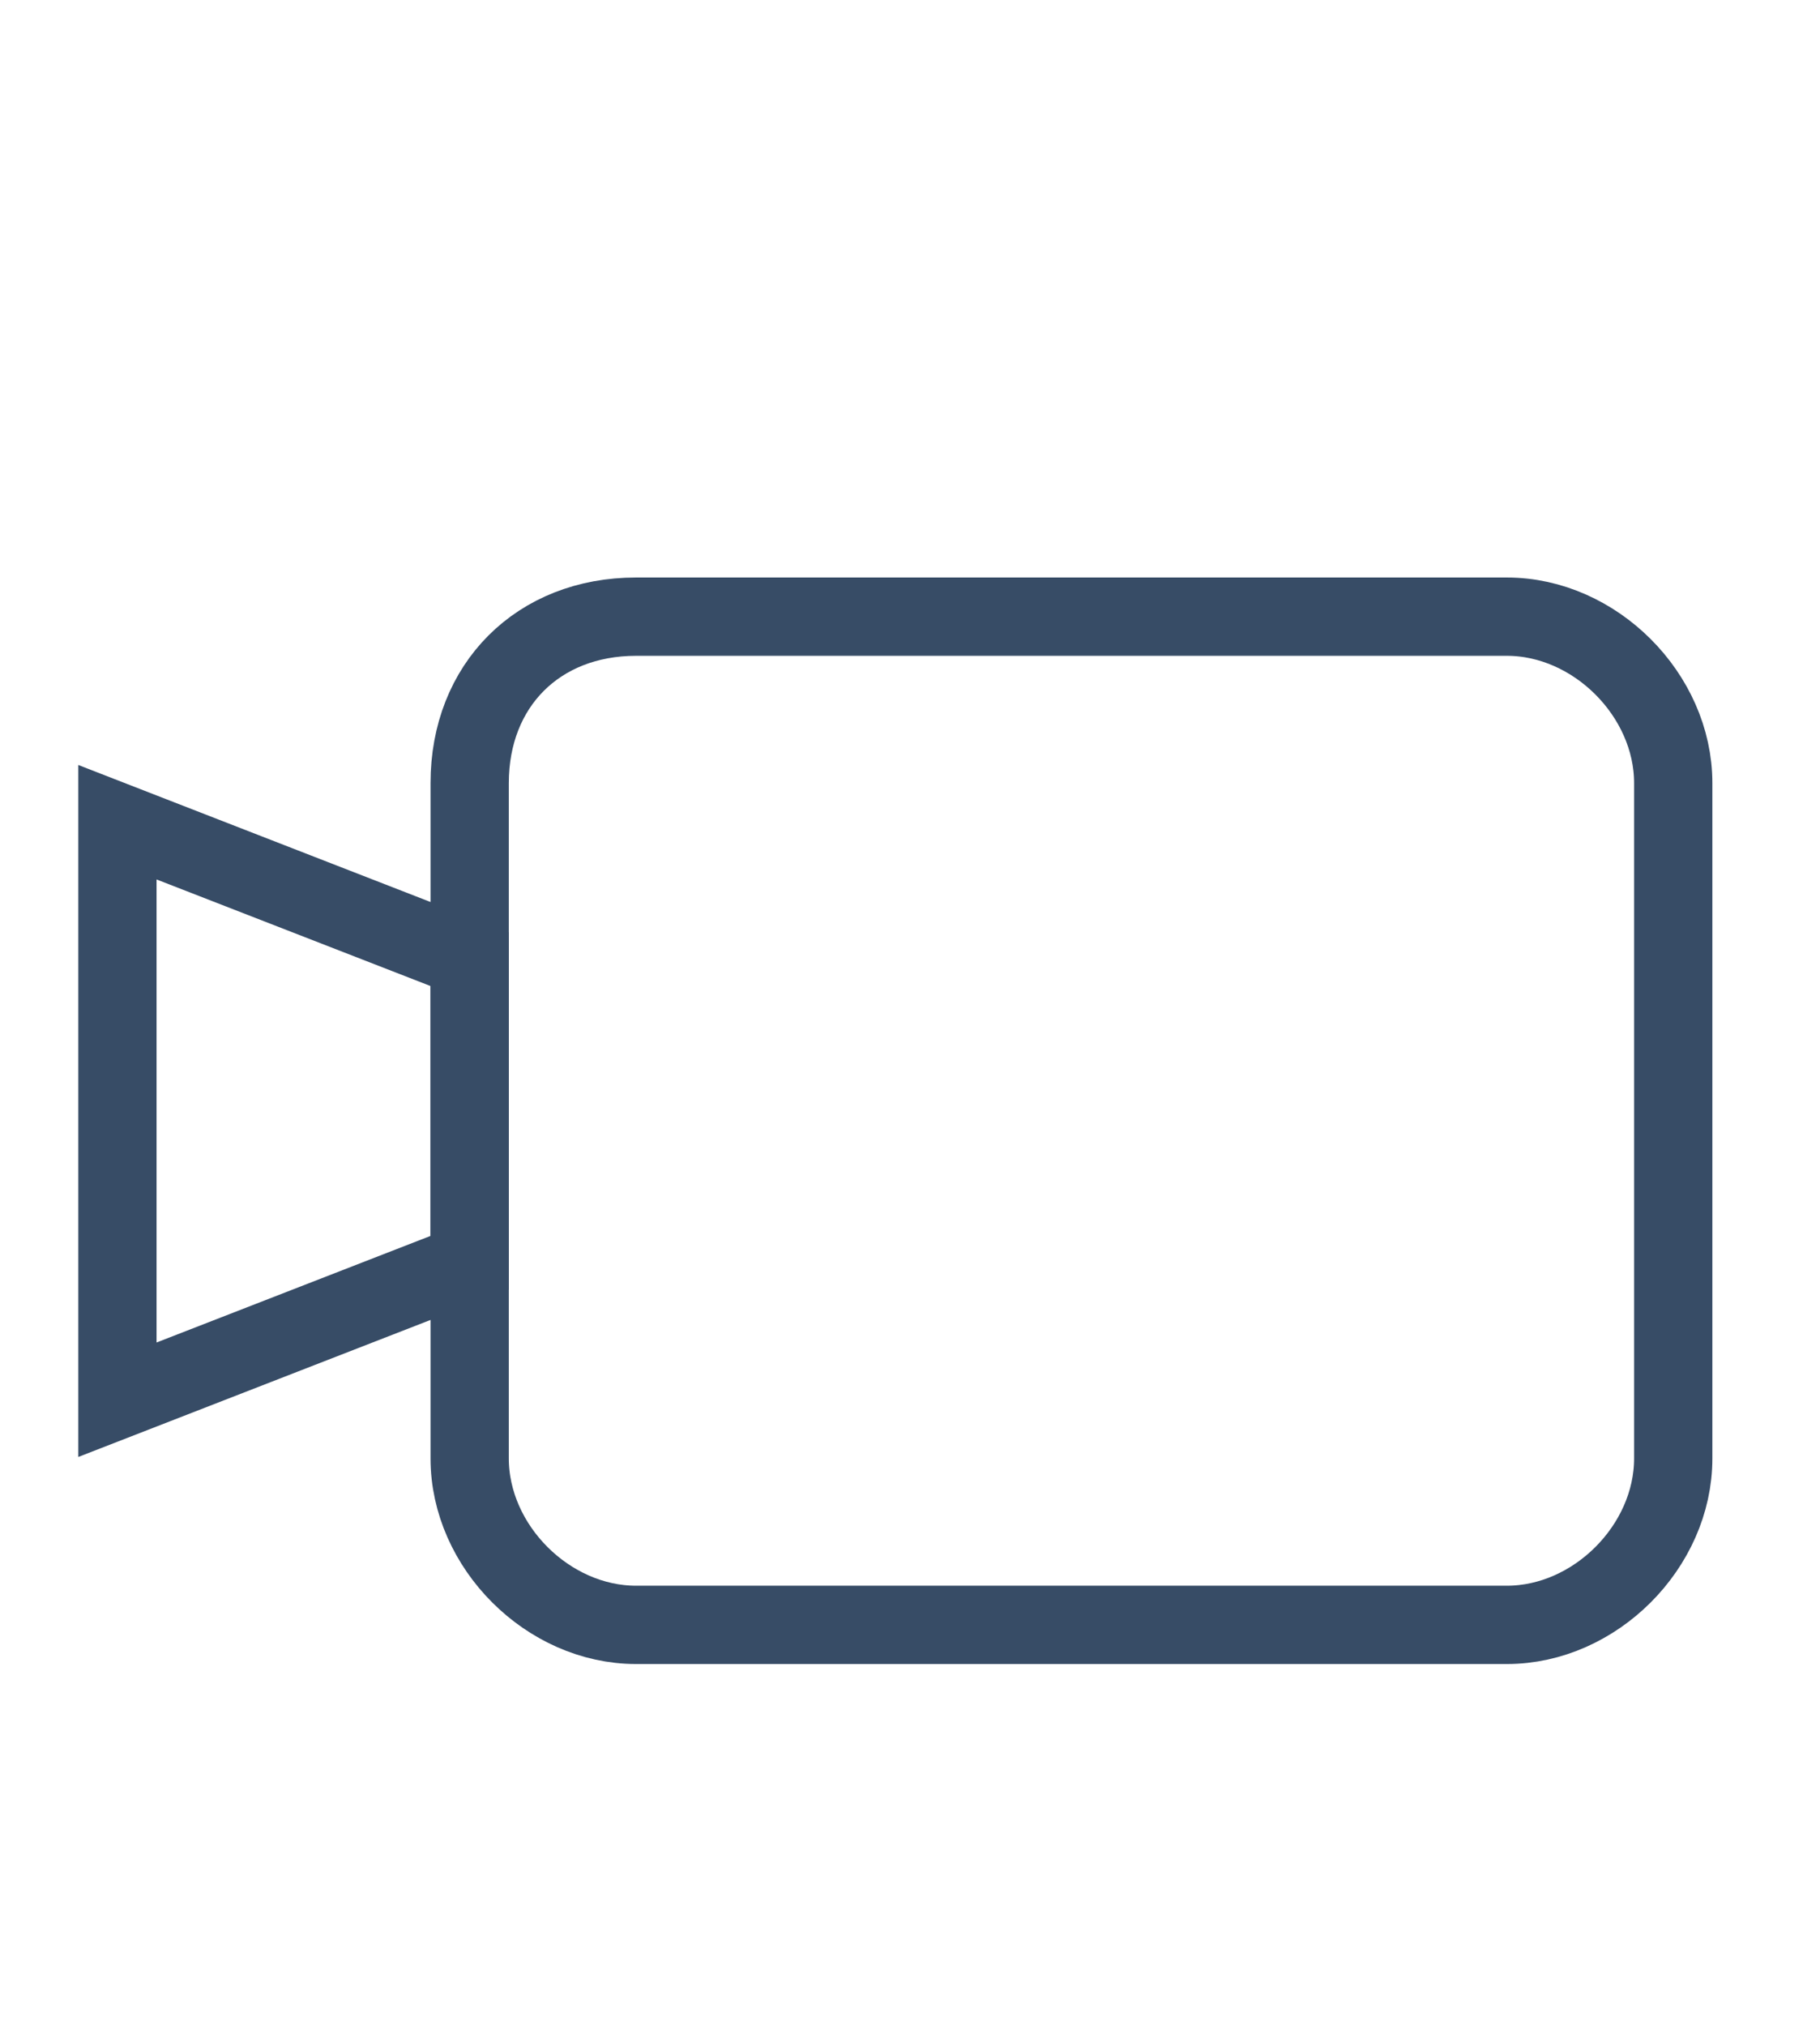
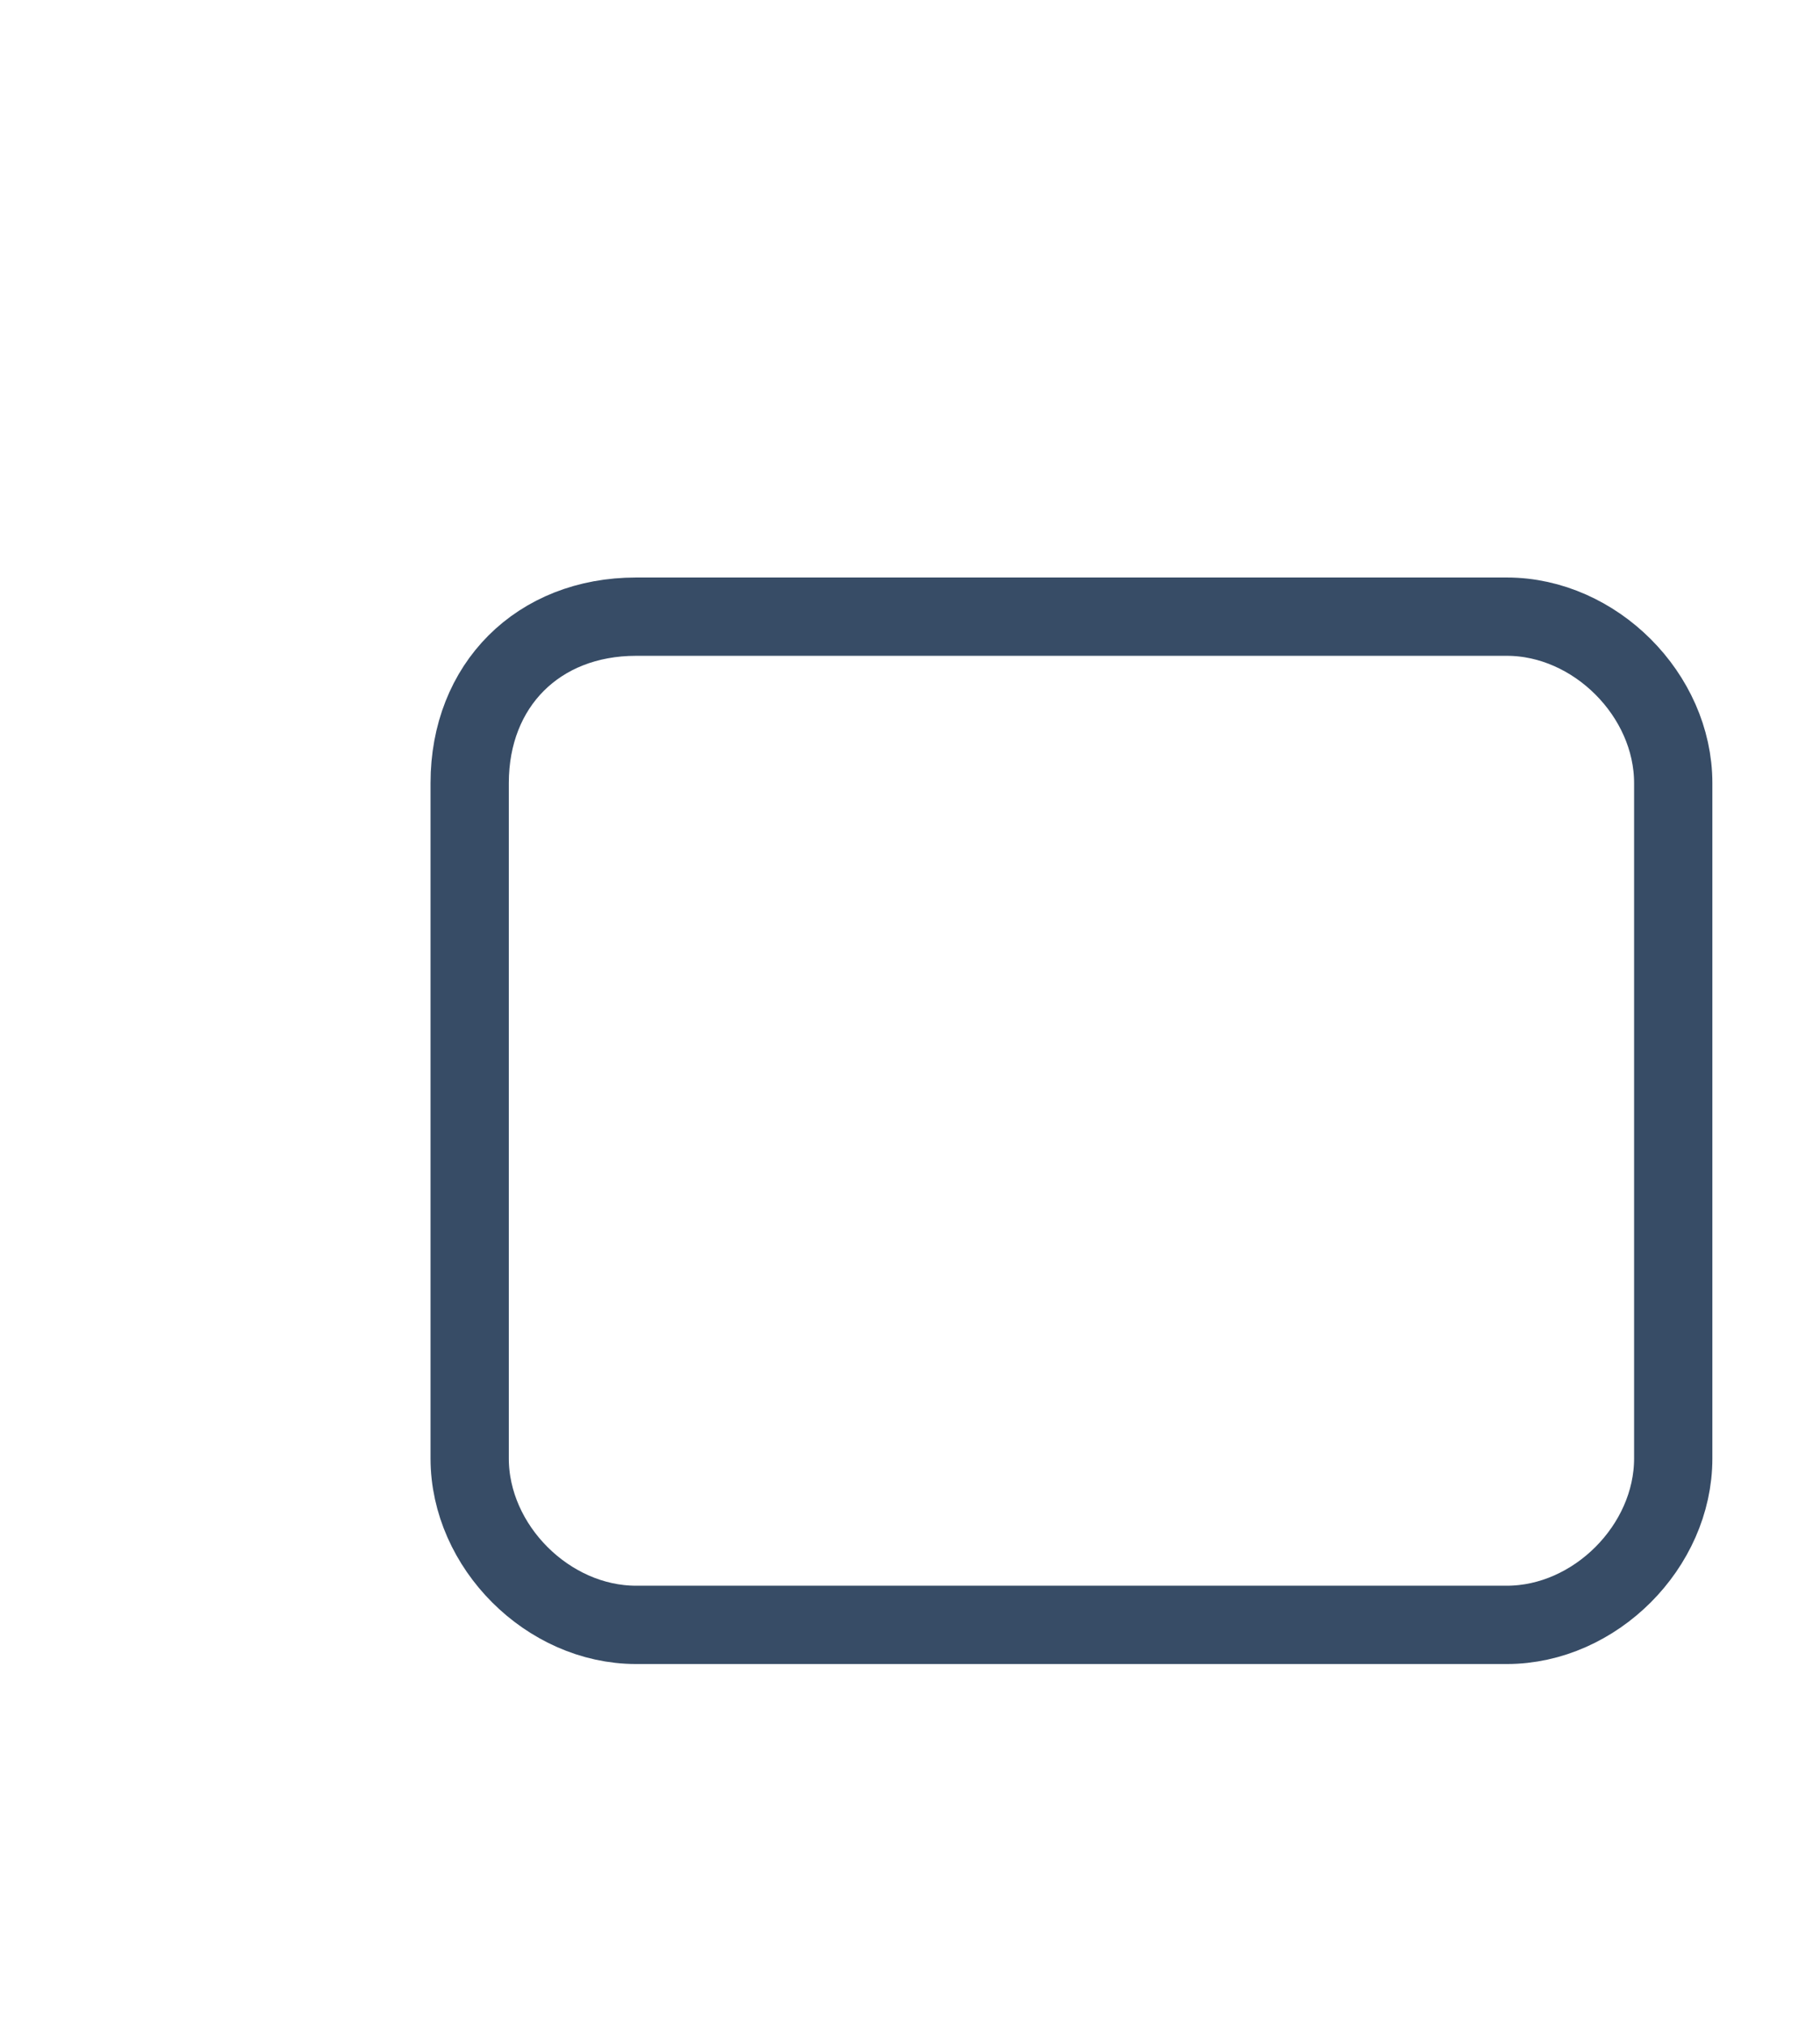
<svg xmlns="http://www.w3.org/2000/svg" enable-background="new 0 0 18.6 20.7" viewBox="0 0 18.6 20.7">
  <g fill="none" stroke="#374c66" stroke-linecap="round" stroke-miterlimit="10" stroke-width=".8">
    <path d="m6.5 6.3h8.9c.9 0 1.7.8 1.7 1.7v6.9c0 .9-.8 1.7-1.7 1.7h-8.9c-.9 0-1.7-.8-1.7-1.7v-6.9c0-1 .7-1.7 1.7-1.7z" />
-     <path d="m1.2 8.4 3.6 1.4v3.1l-3.6 1.4z" />
  </g>
</svg>